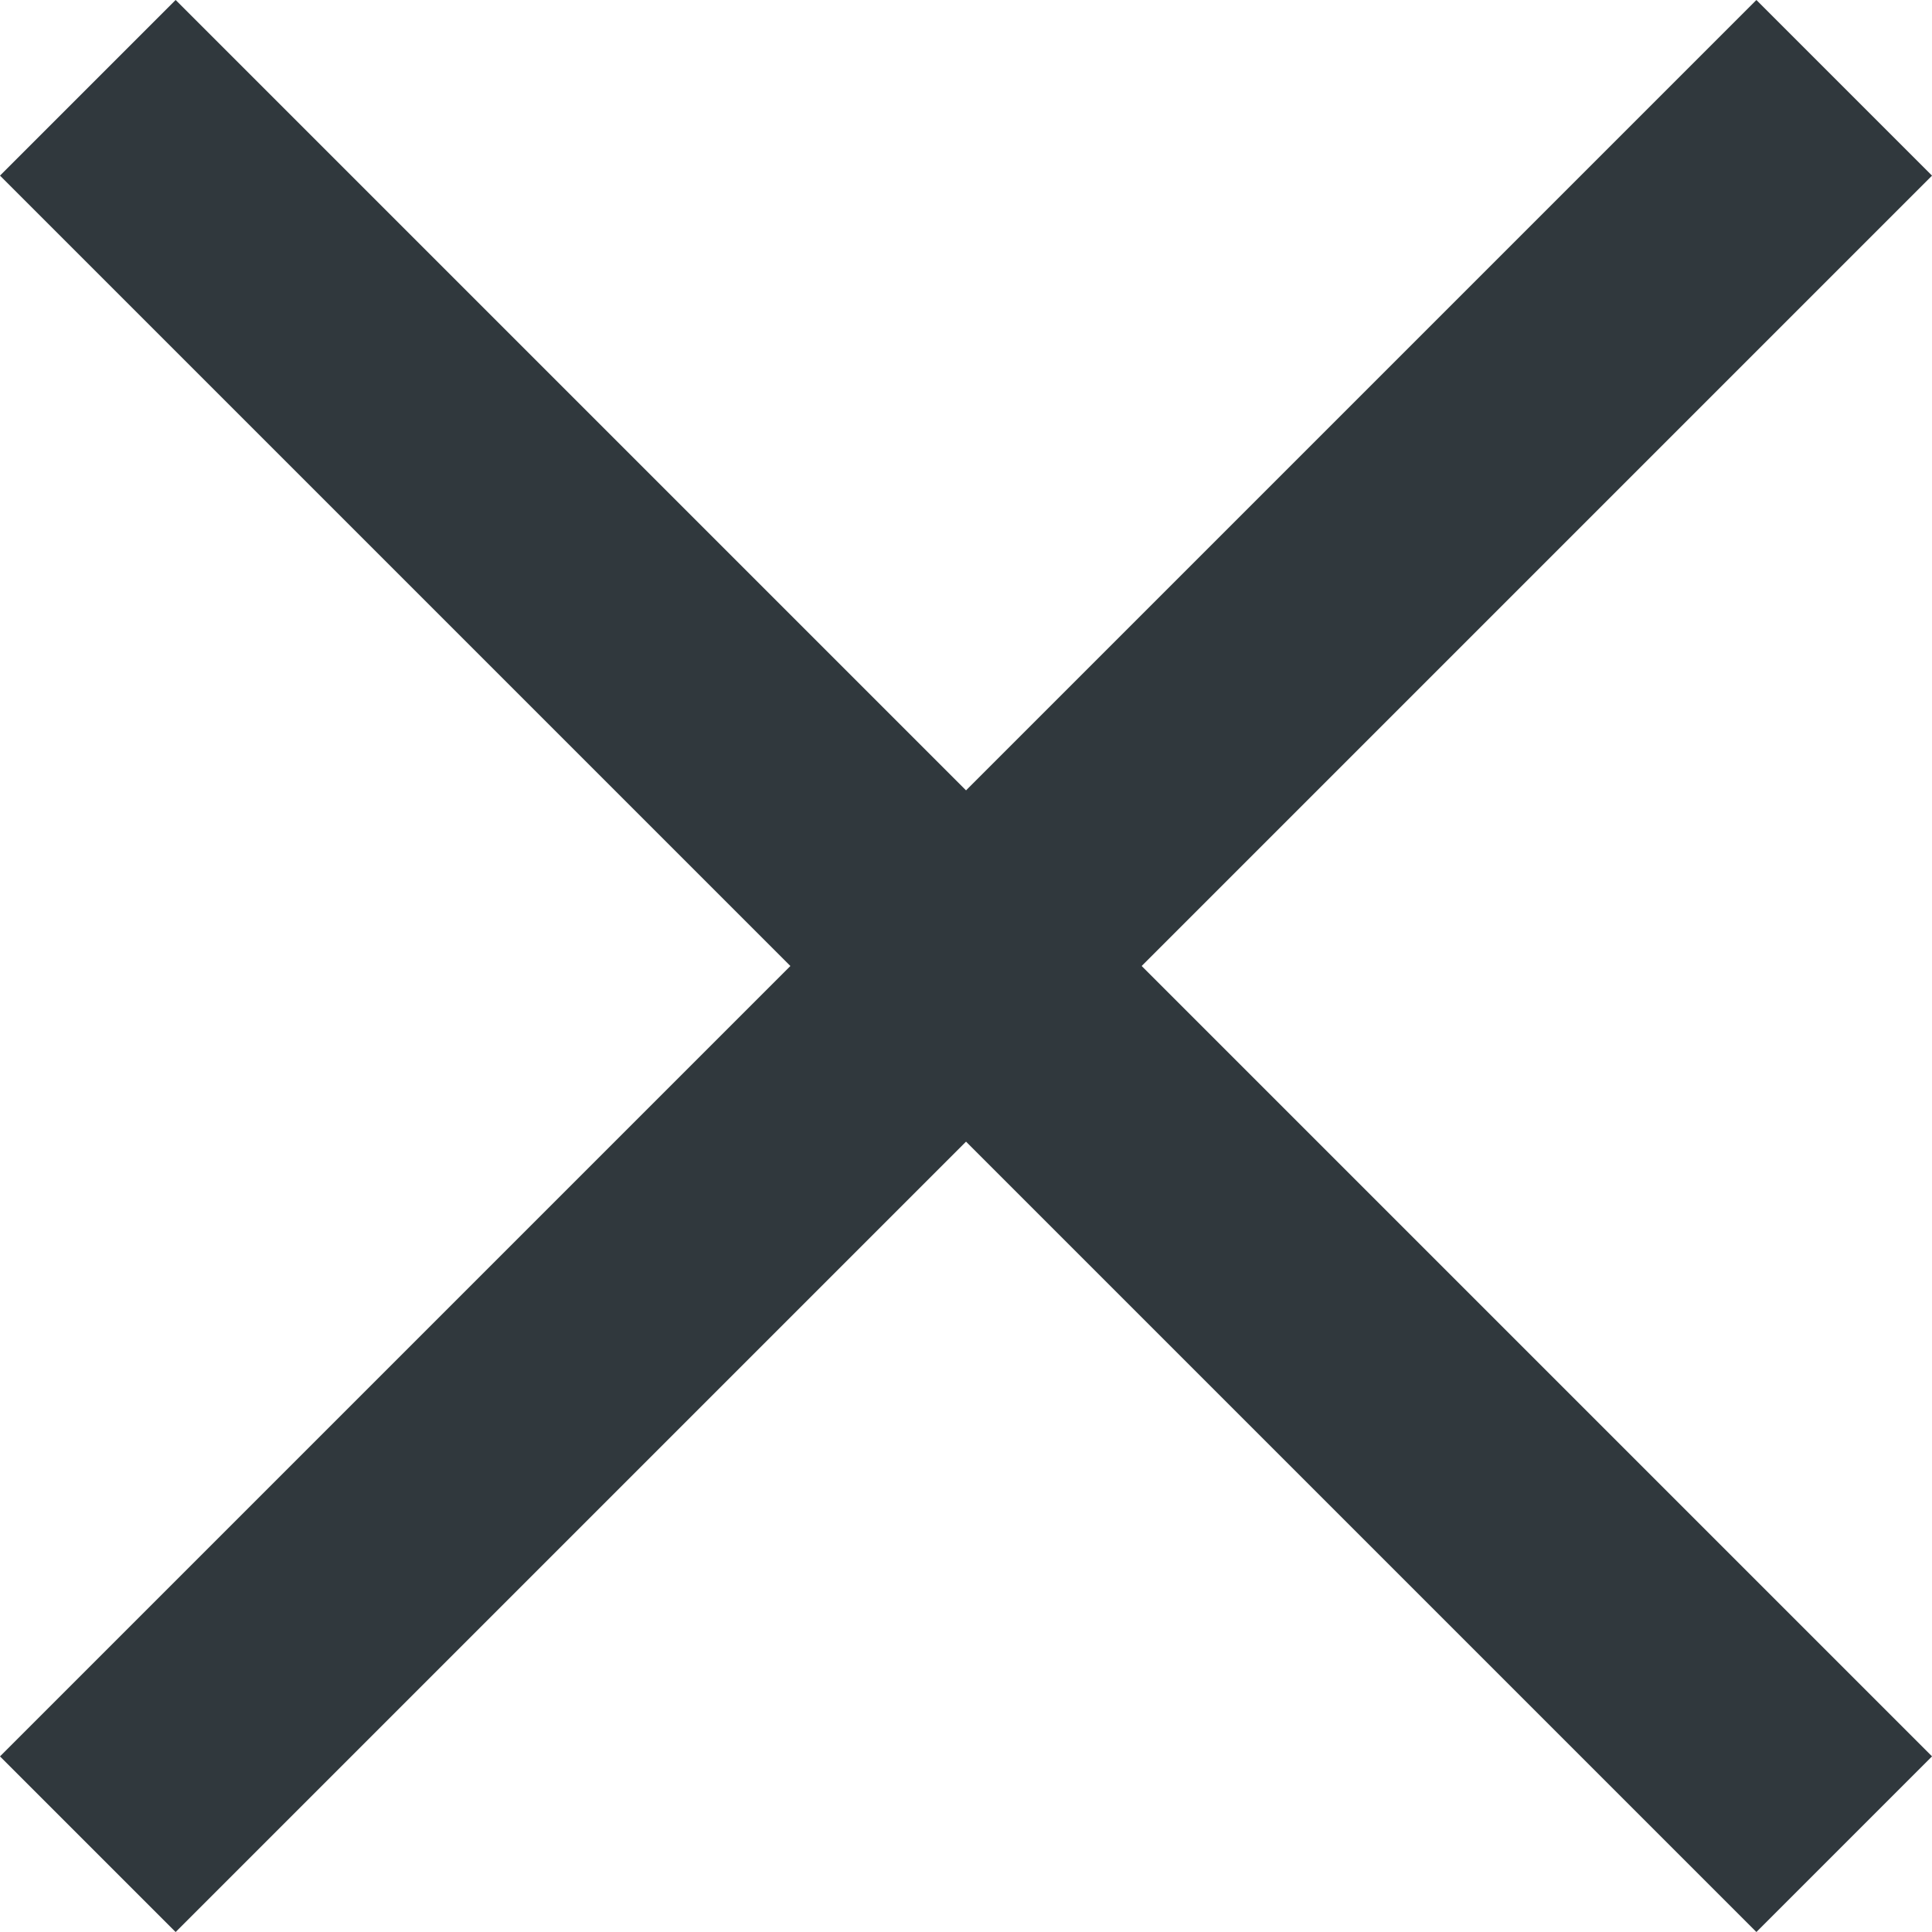
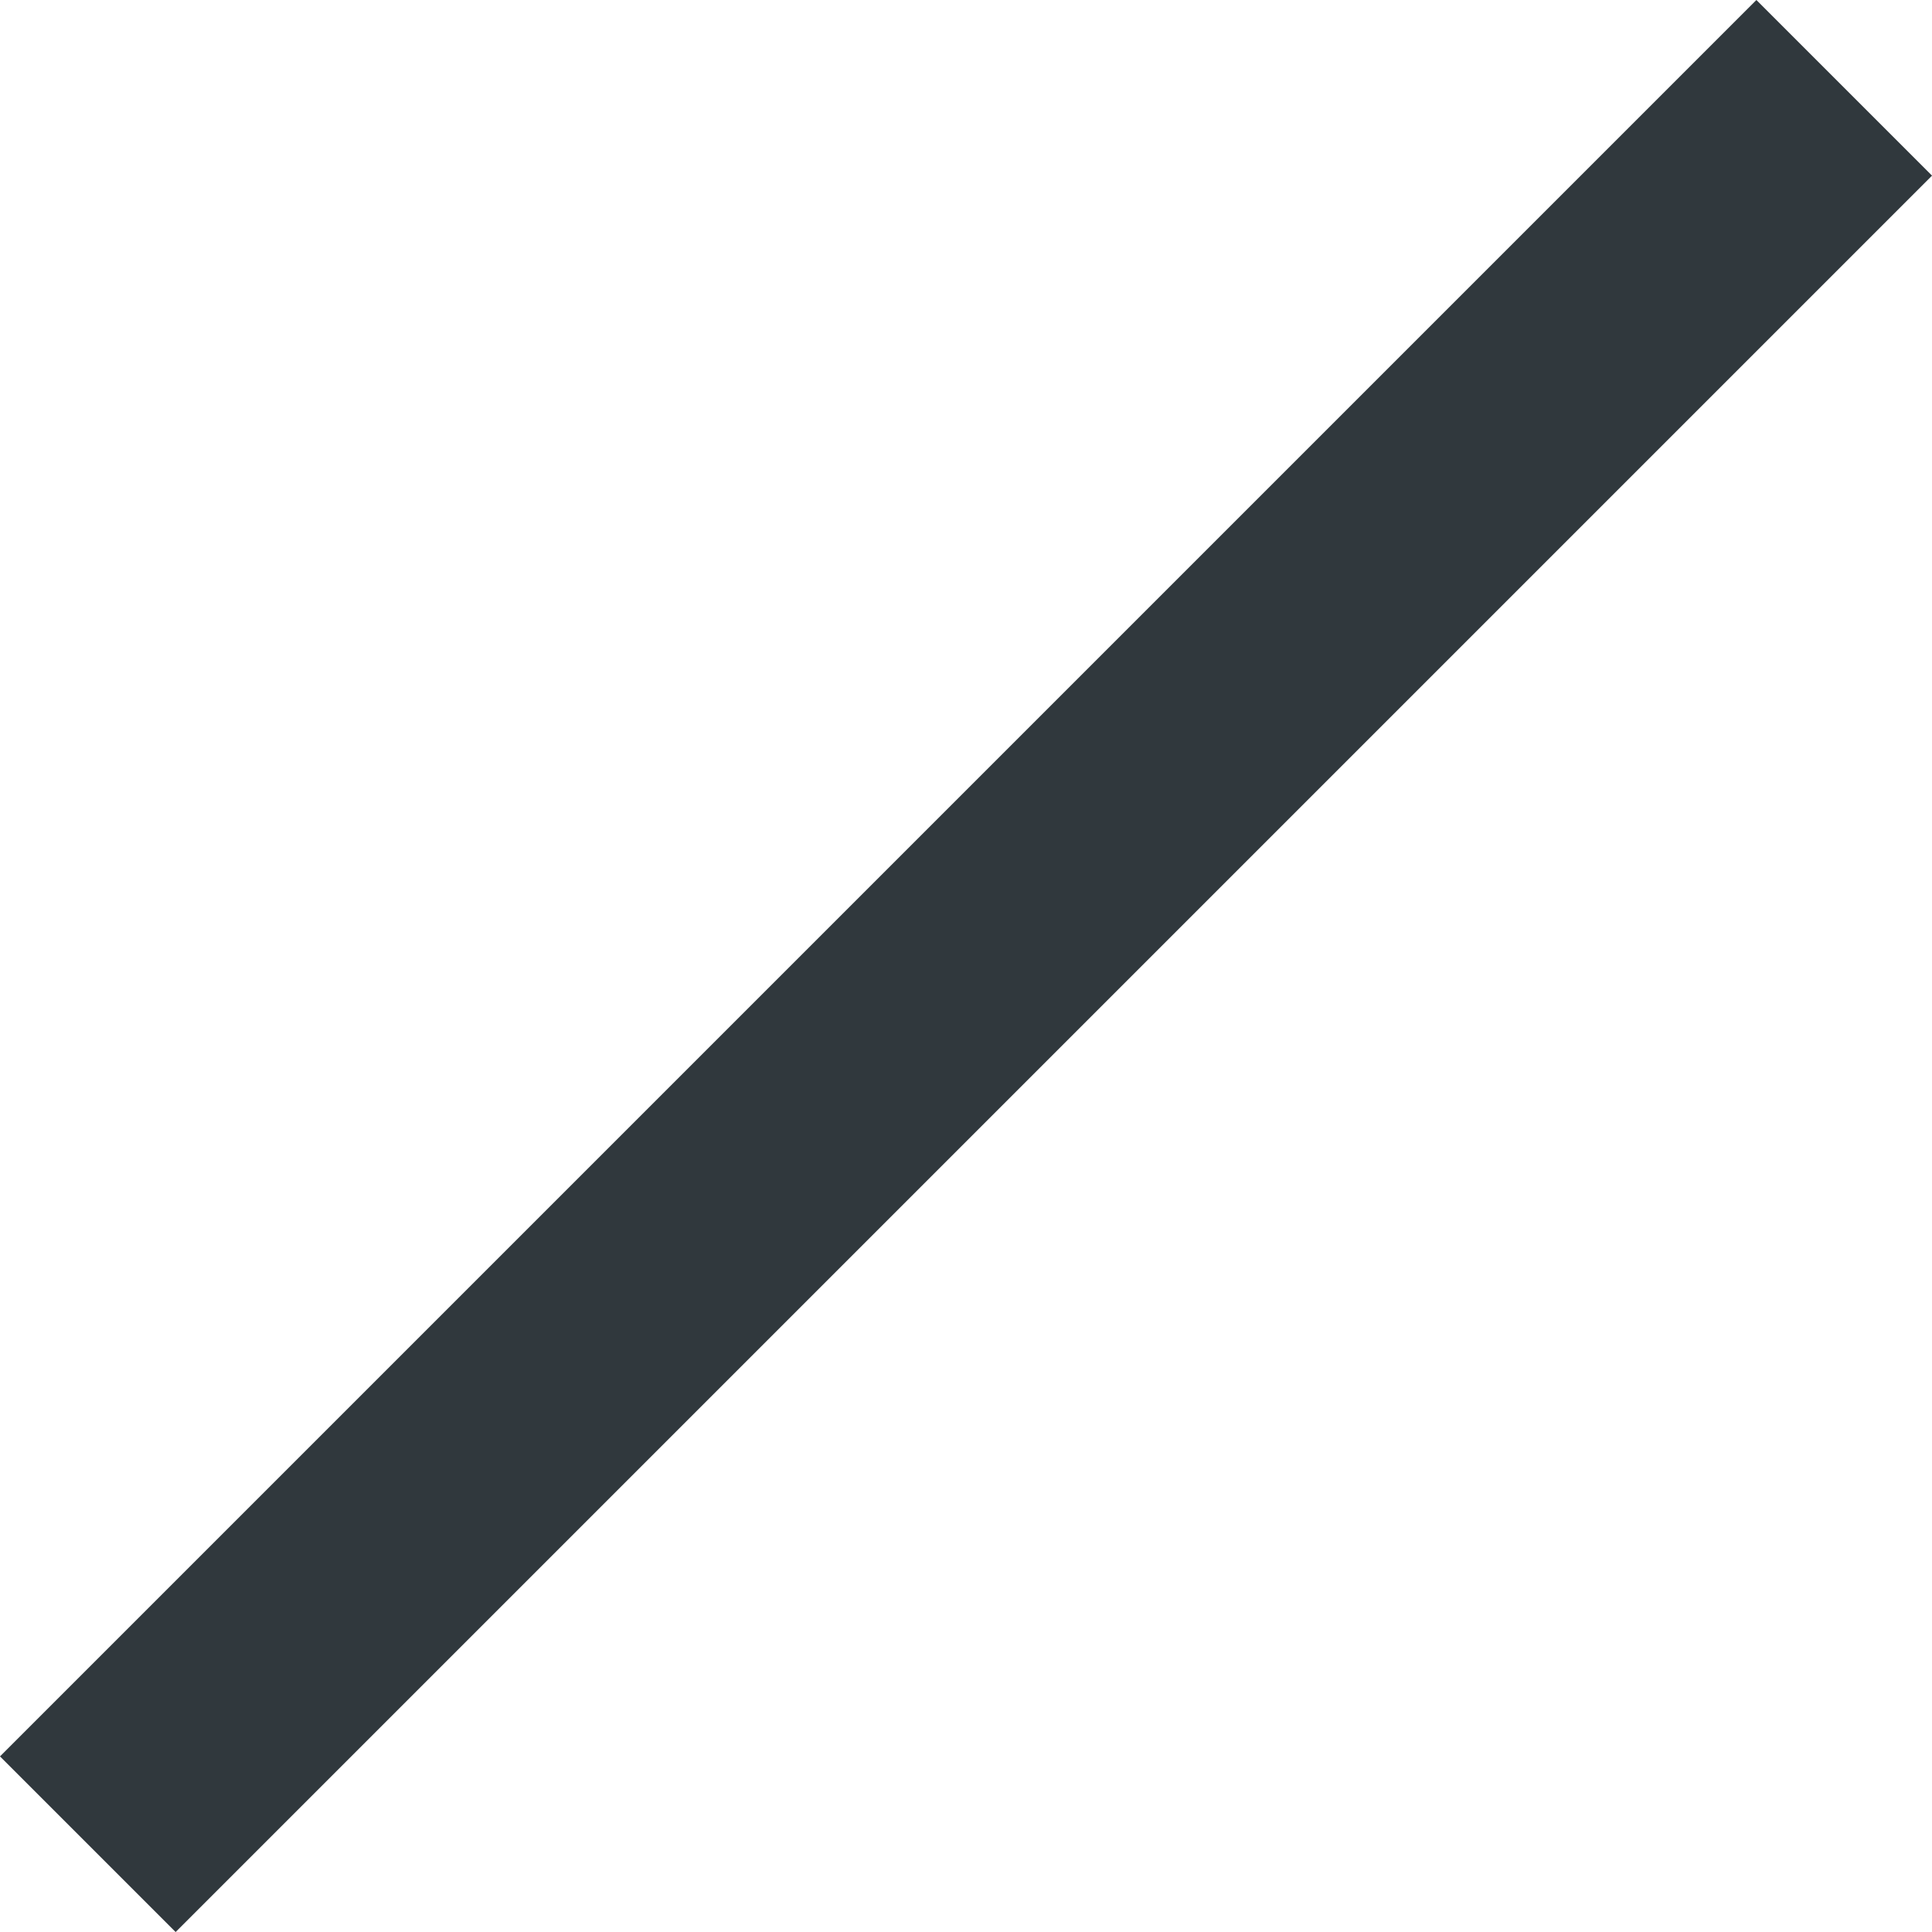
<svg xmlns="http://www.w3.org/2000/svg" width="15.556" height="15.556" viewBox="0 0 15.556 15.556">
  <g id="Group_16" data-name="Group 16" transform="translate(-0.222 -0.222)" opacity="0.9">
    <rect id="Rectangle" width="2" height="20" transform="translate(14.364 0.222) rotate(45)" fill="#1a2228" />
-     <rect id="Rectangle-2" data-name="Rectangle" width="2" height="20" transform="translate(0.222 1.636) rotate(-45)" fill="#1a2228" />
  </g>
</svg>